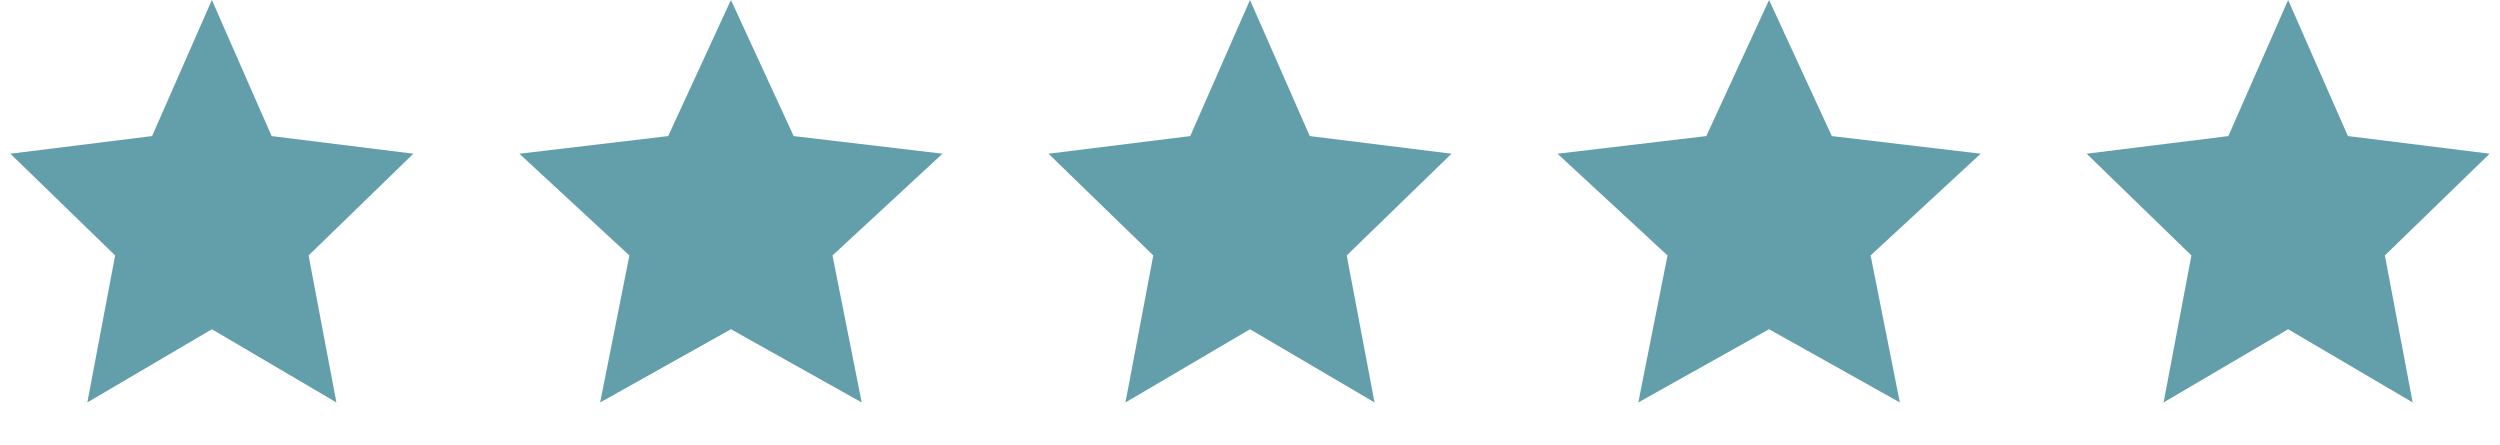
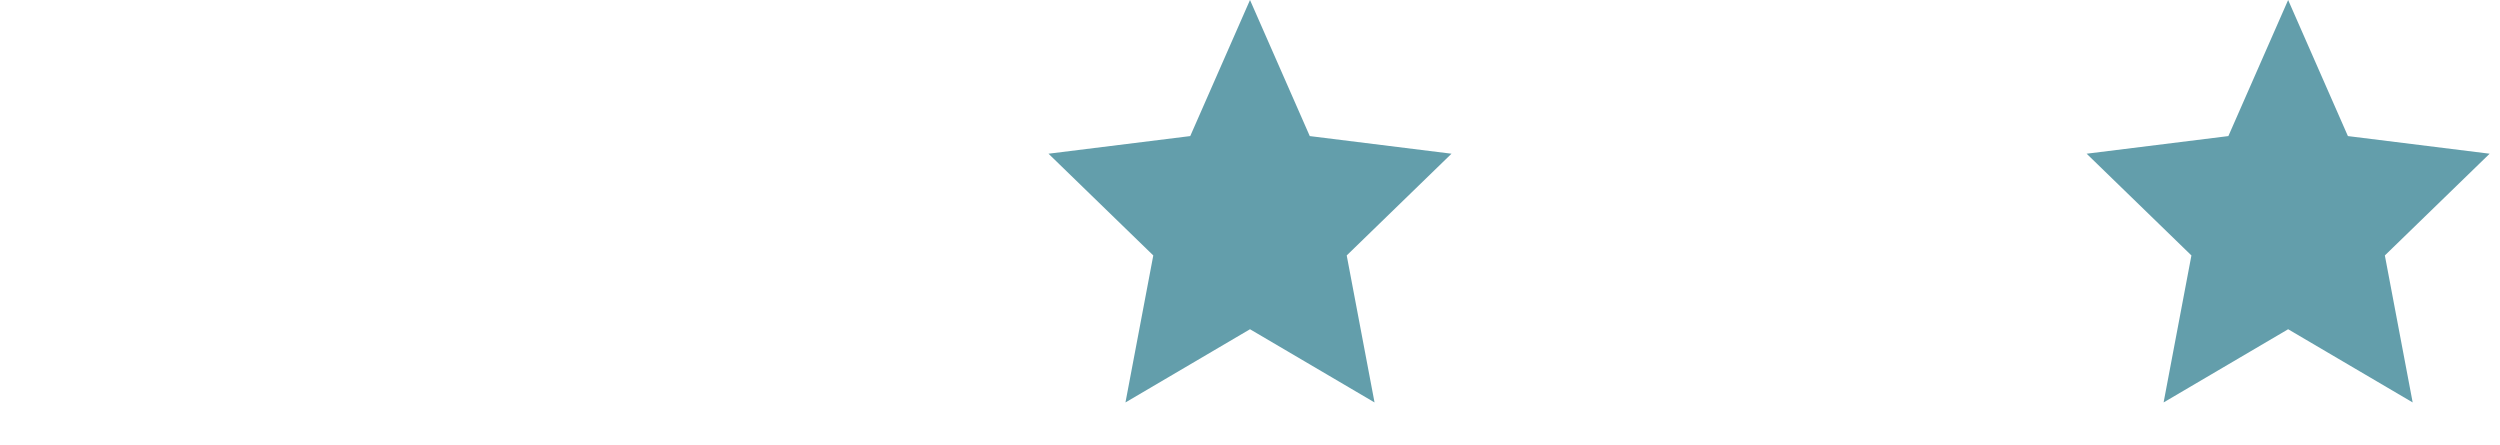
<svg xmlns="http://www.w3.org/2000/svg" width="118" height="21" viewBox="0 0 118 21" fill="none">
-   <path d="M10 0L12.821 6.423L19.511 7.255L14.565 12.057L15.878 18.995L10 15.54L4.122 18.995L5.435 12.057L0.489 7.255L7.179 6.423L10 0Z" fill="#639EAB" />
-   <path d="M34.5 0L37.462 6.423L44.486 7.255L39.293 12.057L40.672 18.995L34.5 15.54L28.328 18.995L29.707 12.057L24.514 7.255L31.538 6.423L34.5 0Z" fill="#639EAB" />
  <path d="M59 0L61.821 6.423L68.511 7.255L63.565 12.057L64.878 18.995L59 15.54L53.122 18.995L54.435 12.057L49.489 7.255L56.179 6.423L59 0Z" fill="#639EAB" />
-   <path d="M83.5 0L86.462 6.423L93.486 7.255L88.293 12.057L89.672 18.995L83.5 15.54L77.328 18.995L78.707 12.057L73.514 7.255L80.538 6.423L83.5 0Z" fill="#639EAB" />
  <path d="M108 0L110.821 6.423L117.511 7.255L112.565 12.057L113.878 18.995L108 15.54L102.122 18.995L103.435 12.057L98.489 7.255L105.179 6.423L108 0Z" fill="#639EAB" />
</svg>